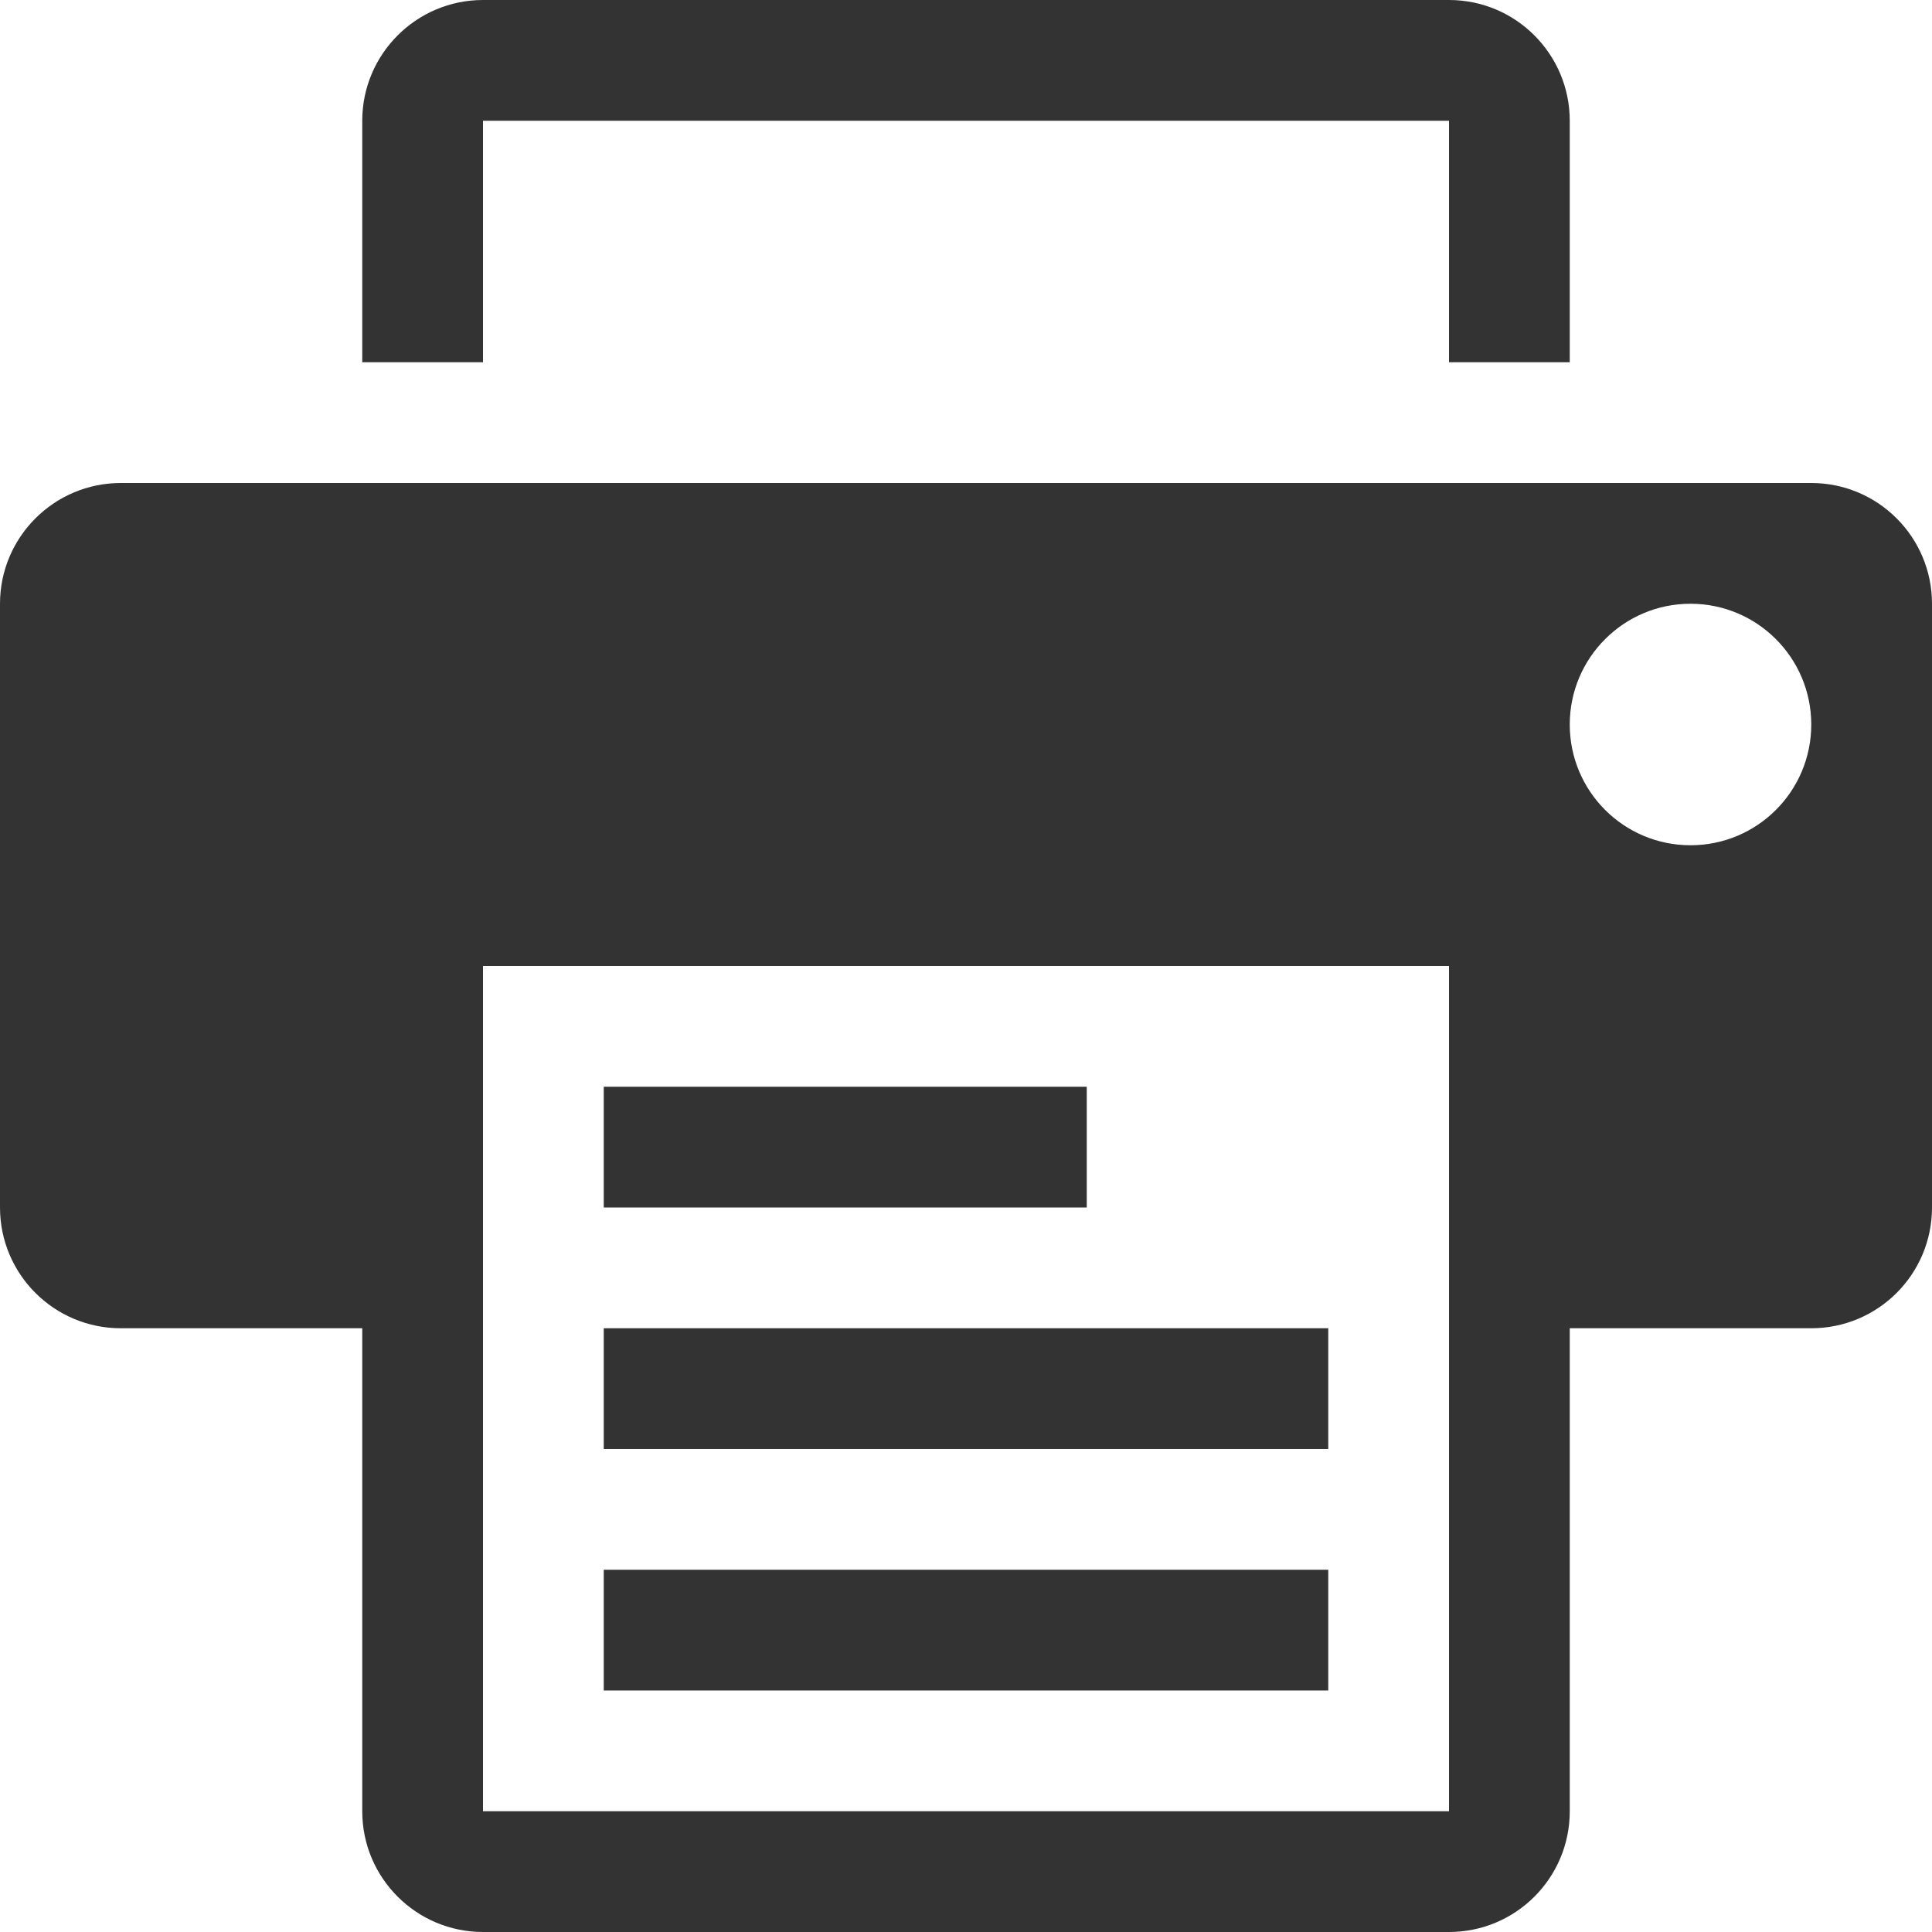
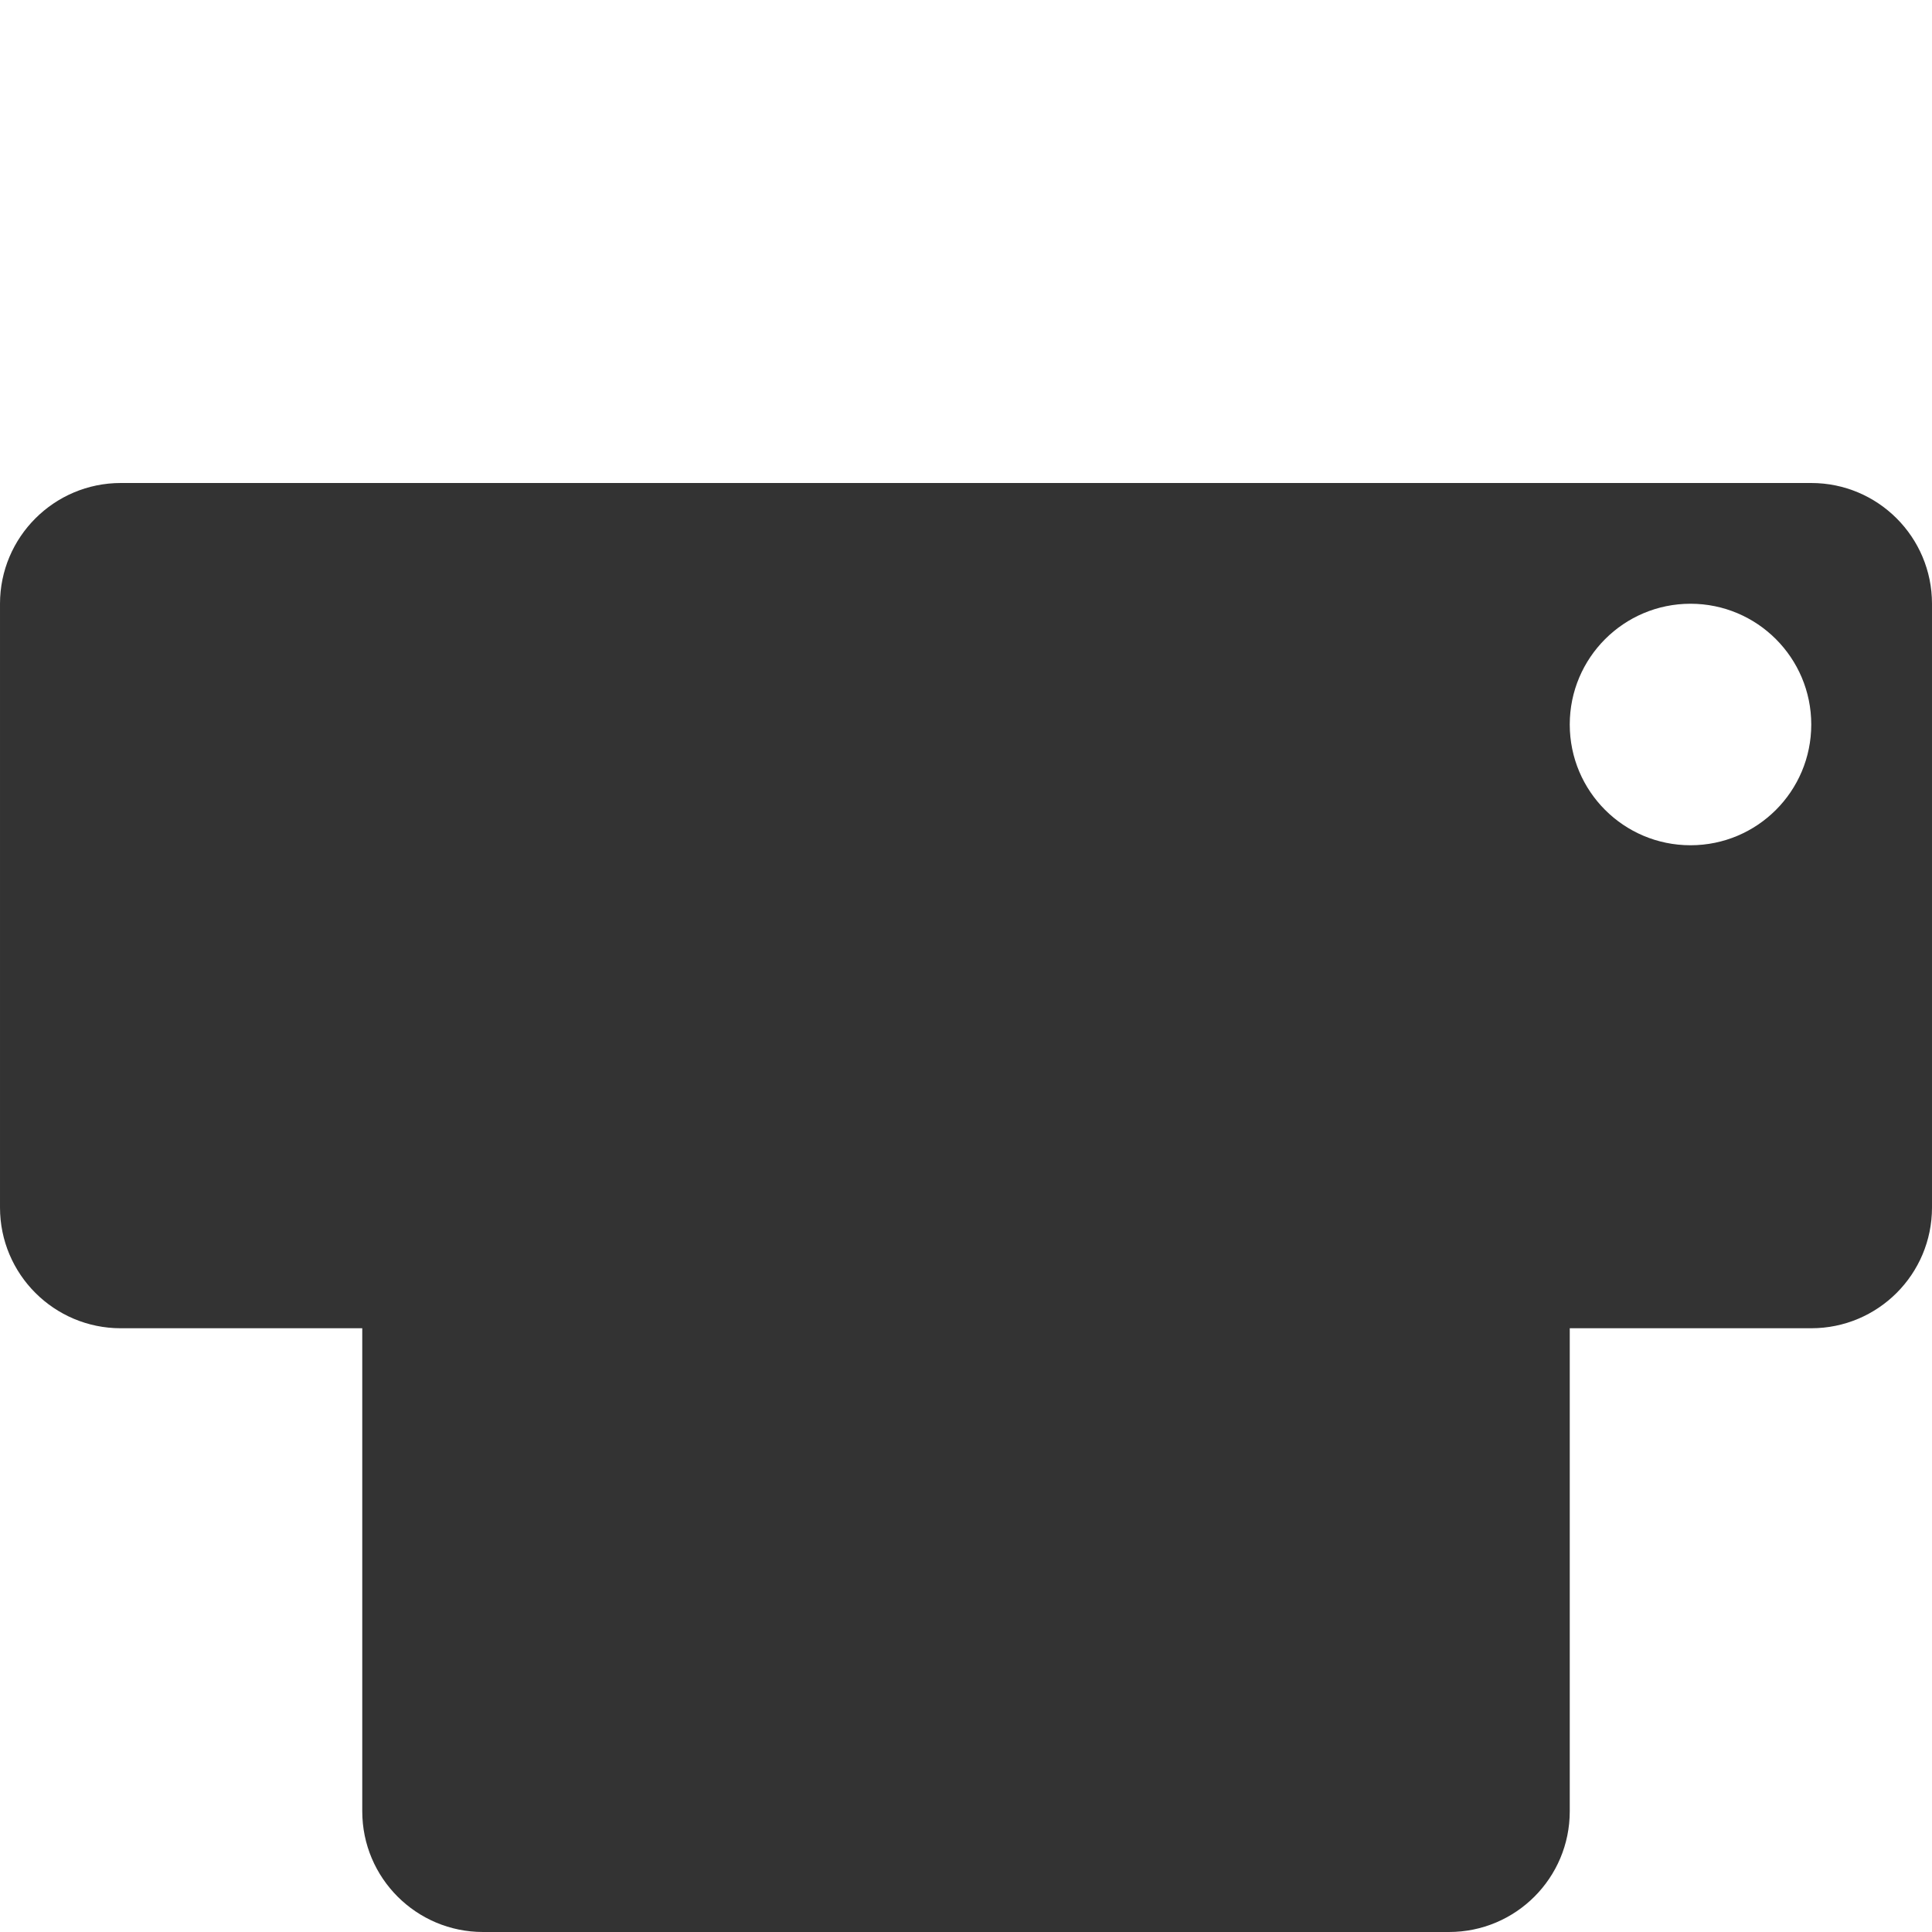
<svg xmlns="http://www.w3.org/2000/svg" version="1.1" id="Capa_1" x="0px" y="0px" width="485.213px" height="485.212px" viewBox="0 0 485.213 485.212" style="enable-background:new 0 0 485.213 485.212;" xml:space="preserve">
  <style>.print-icon-layer {fill: #333;}</style>
  <g>
    <g>
-       <path class="print-icon-layer" d="M121.305,30.327h242.604v60.651h30.327V30.327C394.236,13.595,380.674,0,363.909,0H121.305    c-16.731,0-30.327,13.595-30.327,30.327v60.651h30.327V30.327z" />
-       <path class="print-icon-layer" d="M454.89,121.304H30.328c-16.731,0-30.327,13.591-30.327,30.324v151.629c0,16.764,13.595,30.327,30.327,30.327h60.651    v121.302c0,16.764,13.595,30.326,30.327,30.326h242.604c16.765,0,30.327-13.562,30.327-30.326V333.584h60.653    c16.759,0,30.322-13.563,30.322-30.327V151.628C485.212,134.895,471.648,121.304,454.89,121.304z M363.909,454.886H121.305    v-212.28h242.604V454.886z M424.562,212.282c-16.764,0-30.326-13.564-30.326-30.327c0-16.731,13.562-30.327,30.326-30.327    c16.765,0,30.327,13.595,30.327,30.327C454.89,198.717,441.327,212.282,424.562,212.282z" />
+       <path class="print-icon-layer" d="M454.89,121.304H30.328c-16.731,0-30.327,13.591-30.327,30.324v151.629c0,16.764,13.595,30.327,30.327,30.327h60.651    v121.302c0,16.764,13.595,30.326,30.327,30.326h242.604c16.765,0,30.327-13.562,30.327-30.326V333.584h60.653    c16.759,0,30.322-13.563,30.322-30.327V151.628C485.212,134.895,471.648,121.304,454.89,121.304z M363.909,454.886H121.305    v-212.28V454.886z M424.562,212.282c-16.764,0-30.326-13.564-30.326-30.327c0-16.731,13.562-30.327,30.326-30.327    c16.765,0,30.327,13.595,30.327,30.327C454.89,198.717,441.327,212.282,424.562,212.282z" />
      <rect class="print-icon-layer" x="151.629" y="272.93" width="121.304" height="30.327" />
-       <rect class="print-icon-layer" x="151.629" y="333.584" width="181.958" height="30.321" />
      <rect class="print-icon-layer" x="151.629" y="394.237" width="181.958" height="30.322" />
    </g>
  </g>
</svg>